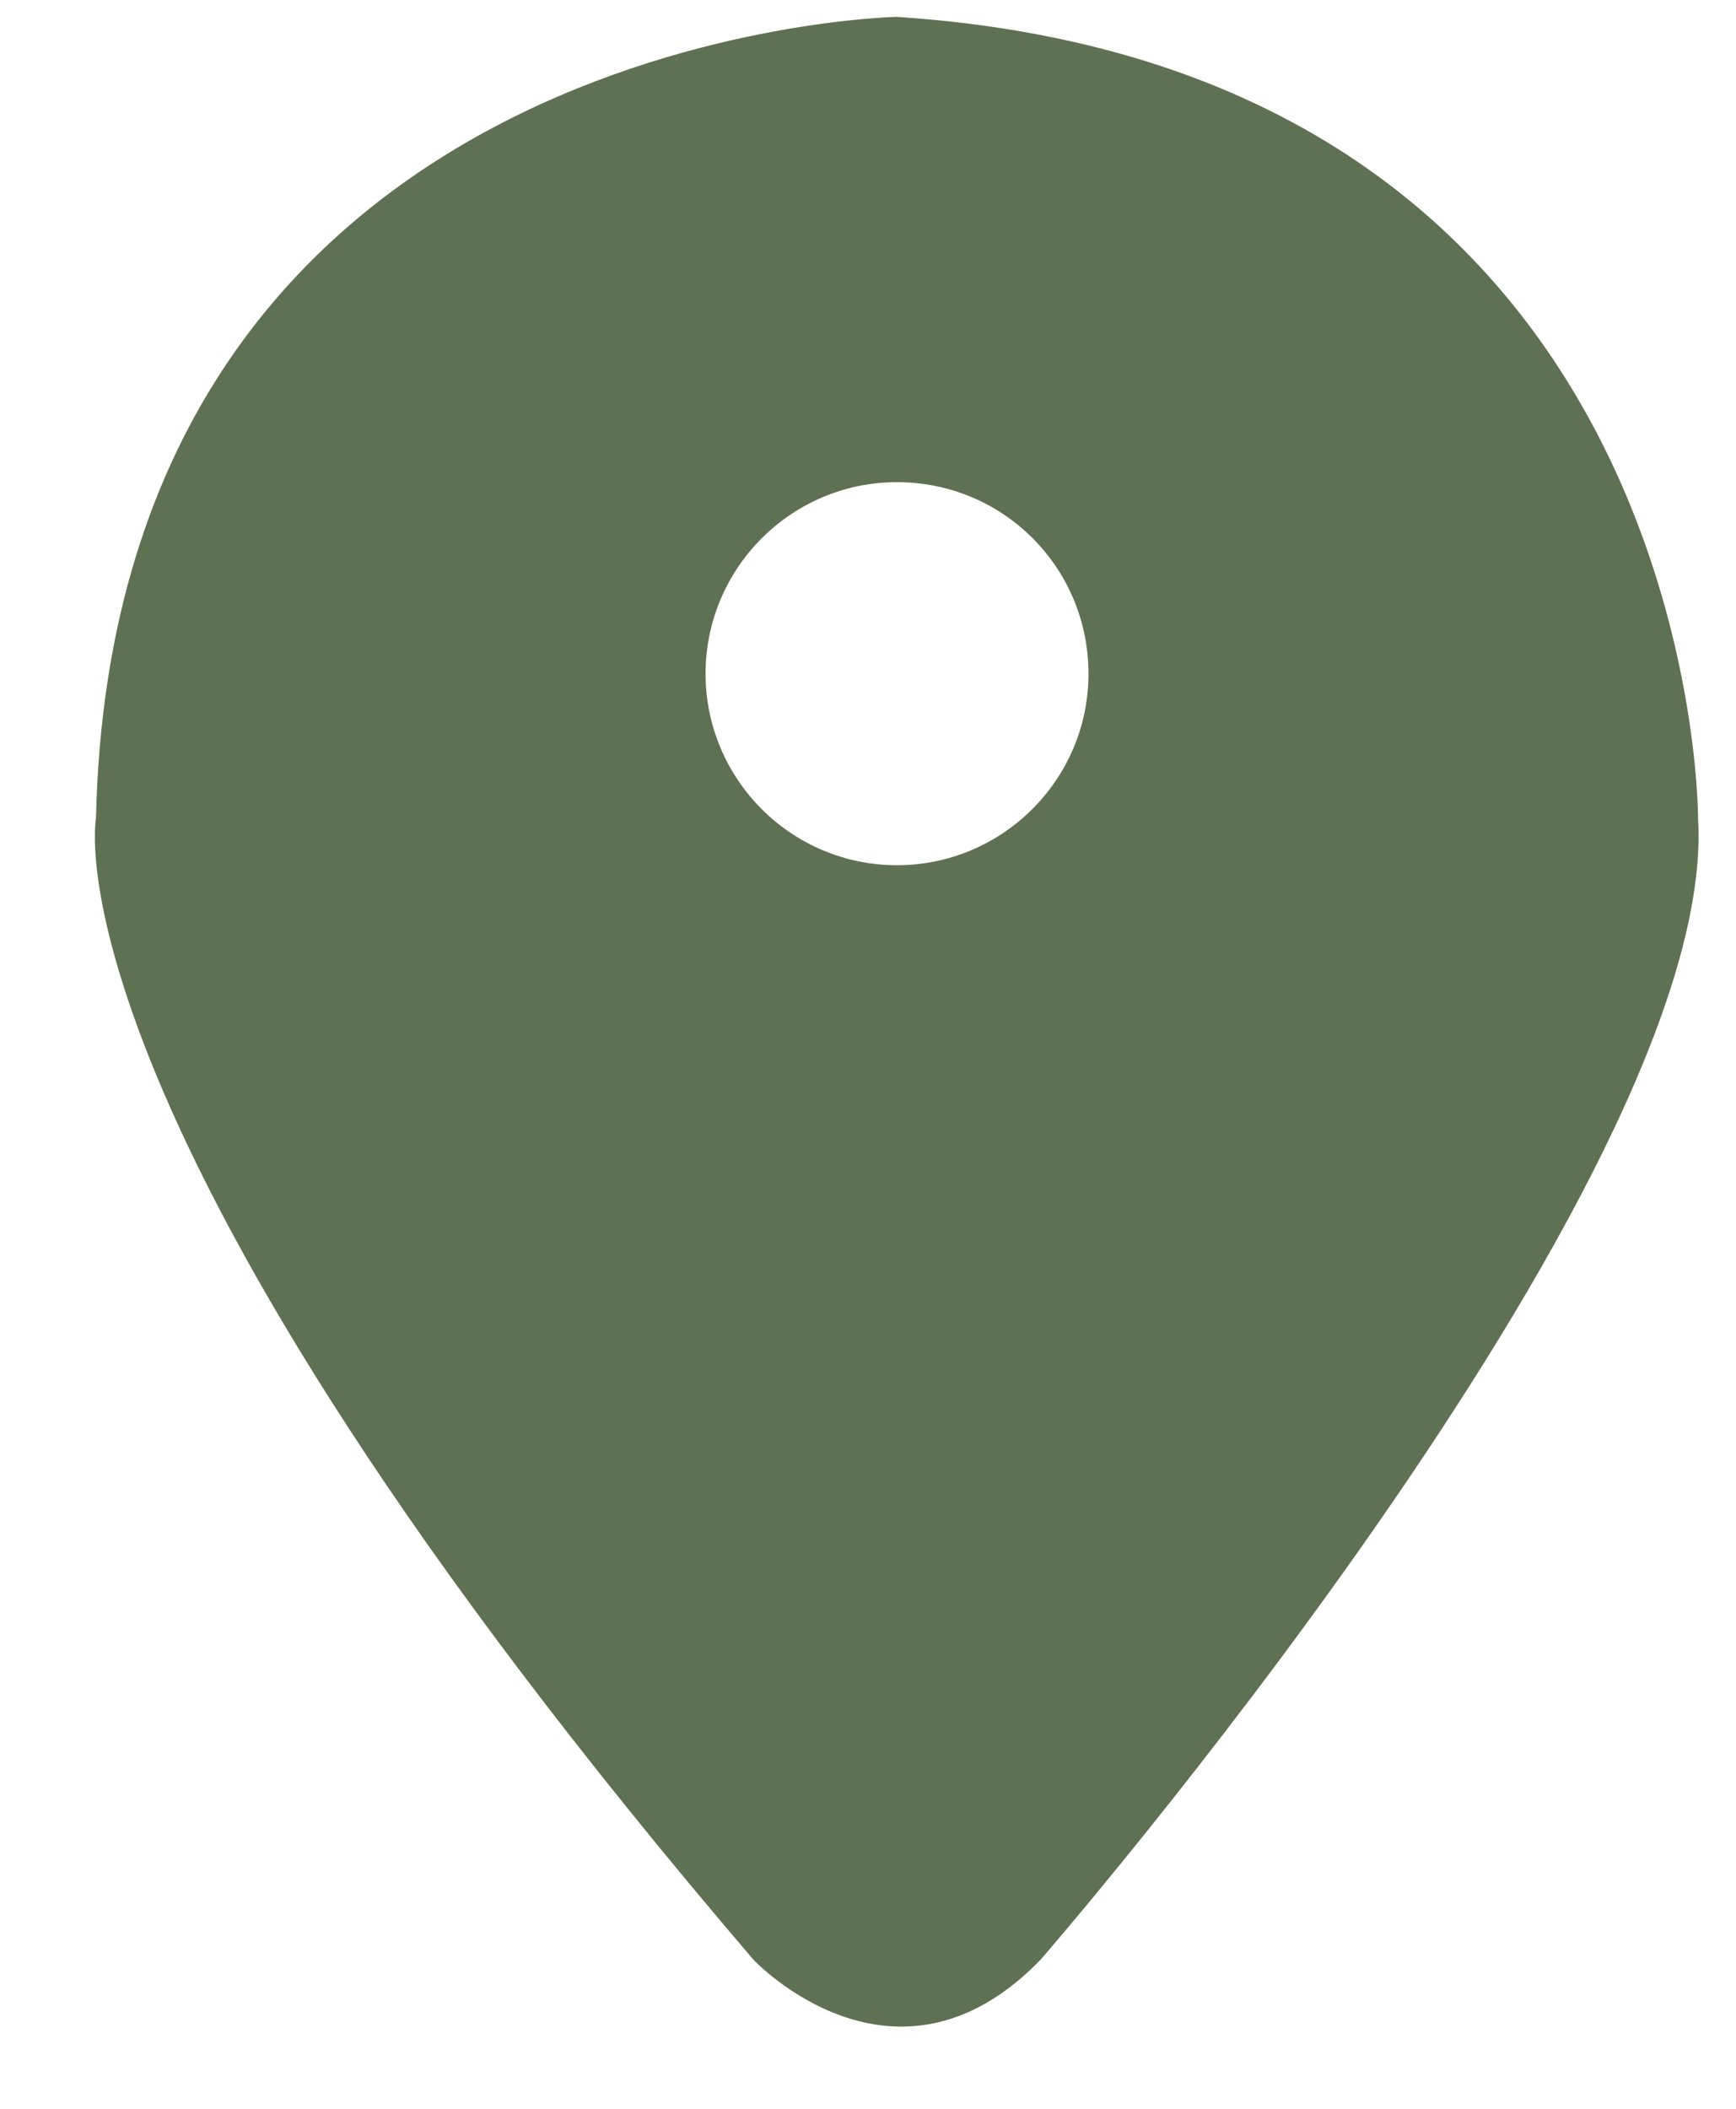
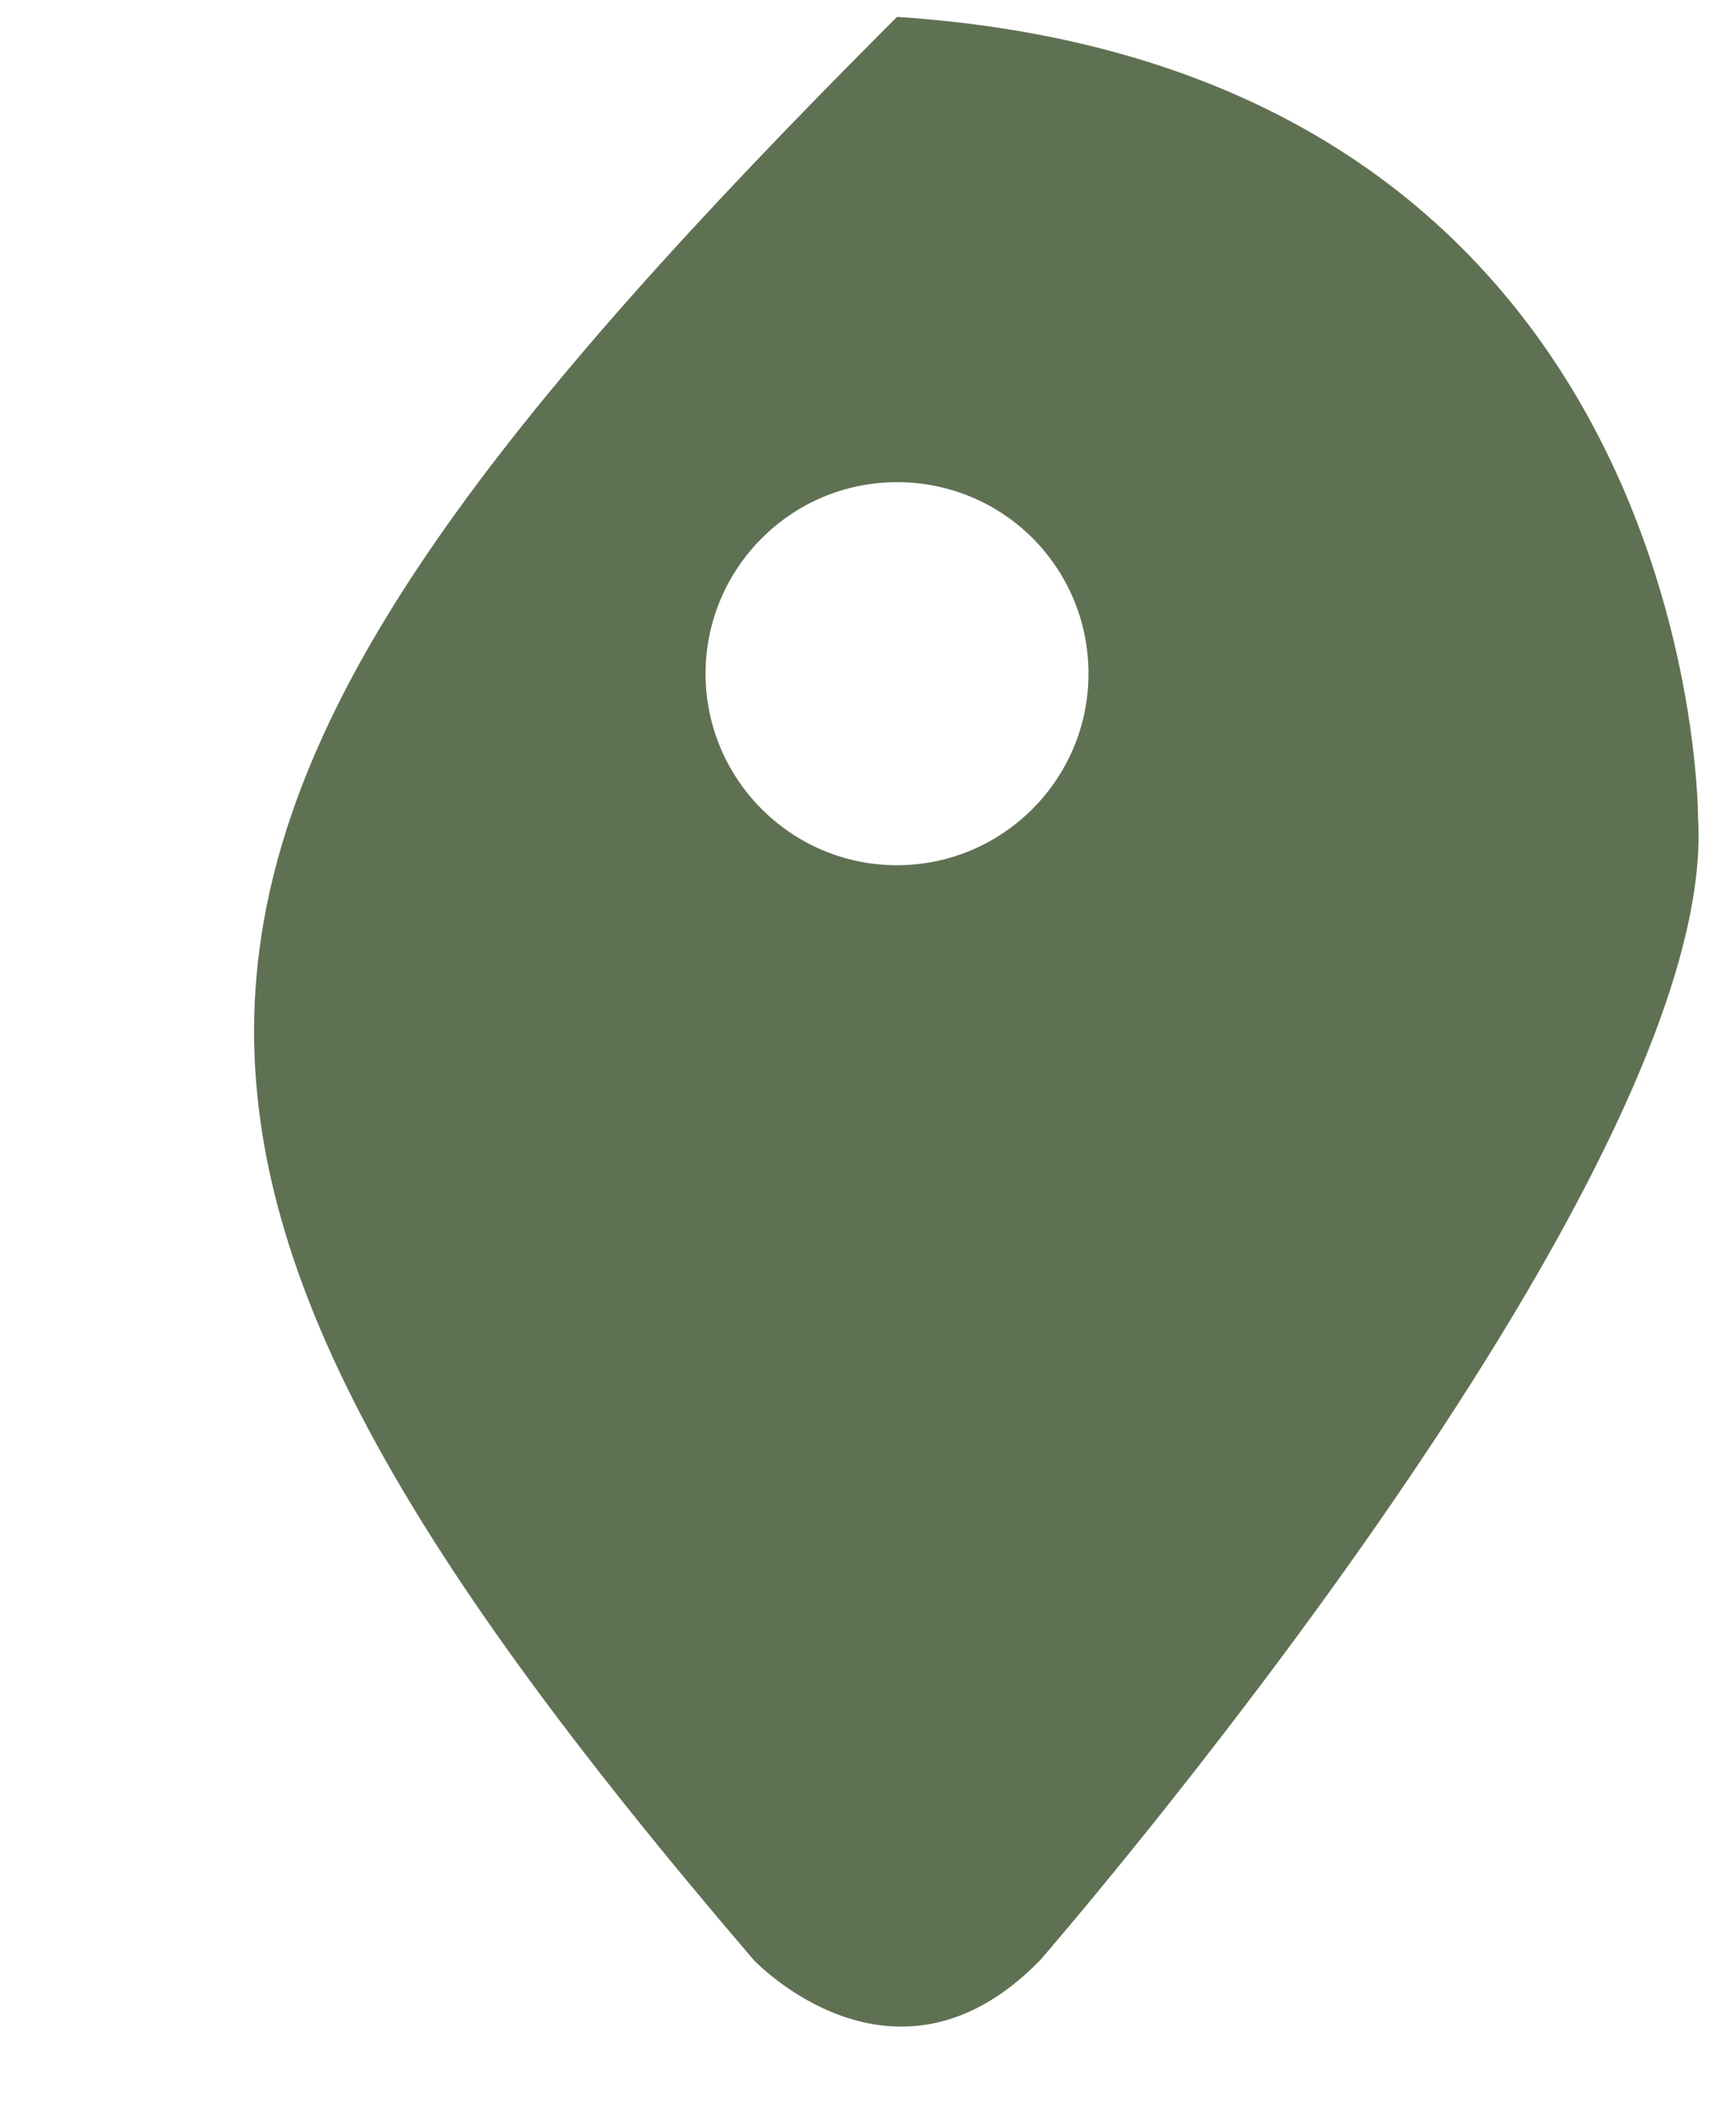
<svg xmlns="http://www.w3.org/2000/svg" width="14" height="17" viewBox="0 0 14 17" fill="none">
-   <path d="M7.234 0.136C7.234 0.136 0.915 0.251 0.774 6.596C0.774 6.596 0.307 9.058 6.078 15.8C6.078 15.8 7.216 17.009 8.39 15.8C8.39 15.8 13.87 9.499 13.694 6.596C13.694 6.499 13.667 0.56 7.234 0.136ZM7.234 6.975C6.378 6.975 5.69 6.278 5.69 5.431C5.69 4.584 6.378 3.887 7.234 3.887C8.09 3.887 8.778 4.575 8.778 5.431C8.778 6.287 8.081 6.975 7.234 6.975Z" fill="#5F7153" />
+   <path d="M7.234 0.136C0.774 6.596 0.307 9.058 6.078 15.8C6.078 15.8 7.216 17.009 8.39 15.8C8.39 15.8 13.87 9.499 13.694 6.596C13.694 6.499 13.667 0.56 7.234 0.136ZM7.234 6.975C6.378 6.975 5.69 6.278 5.69 5.431C5.69 4.584 6.378 3.887 7.234 3.887C8.09 3.887 8.778 4.575 8.778 5.431C8.778 6.287 8.081 6.975 7.234 6.975Z" fill="#5F7153" />
</svg>